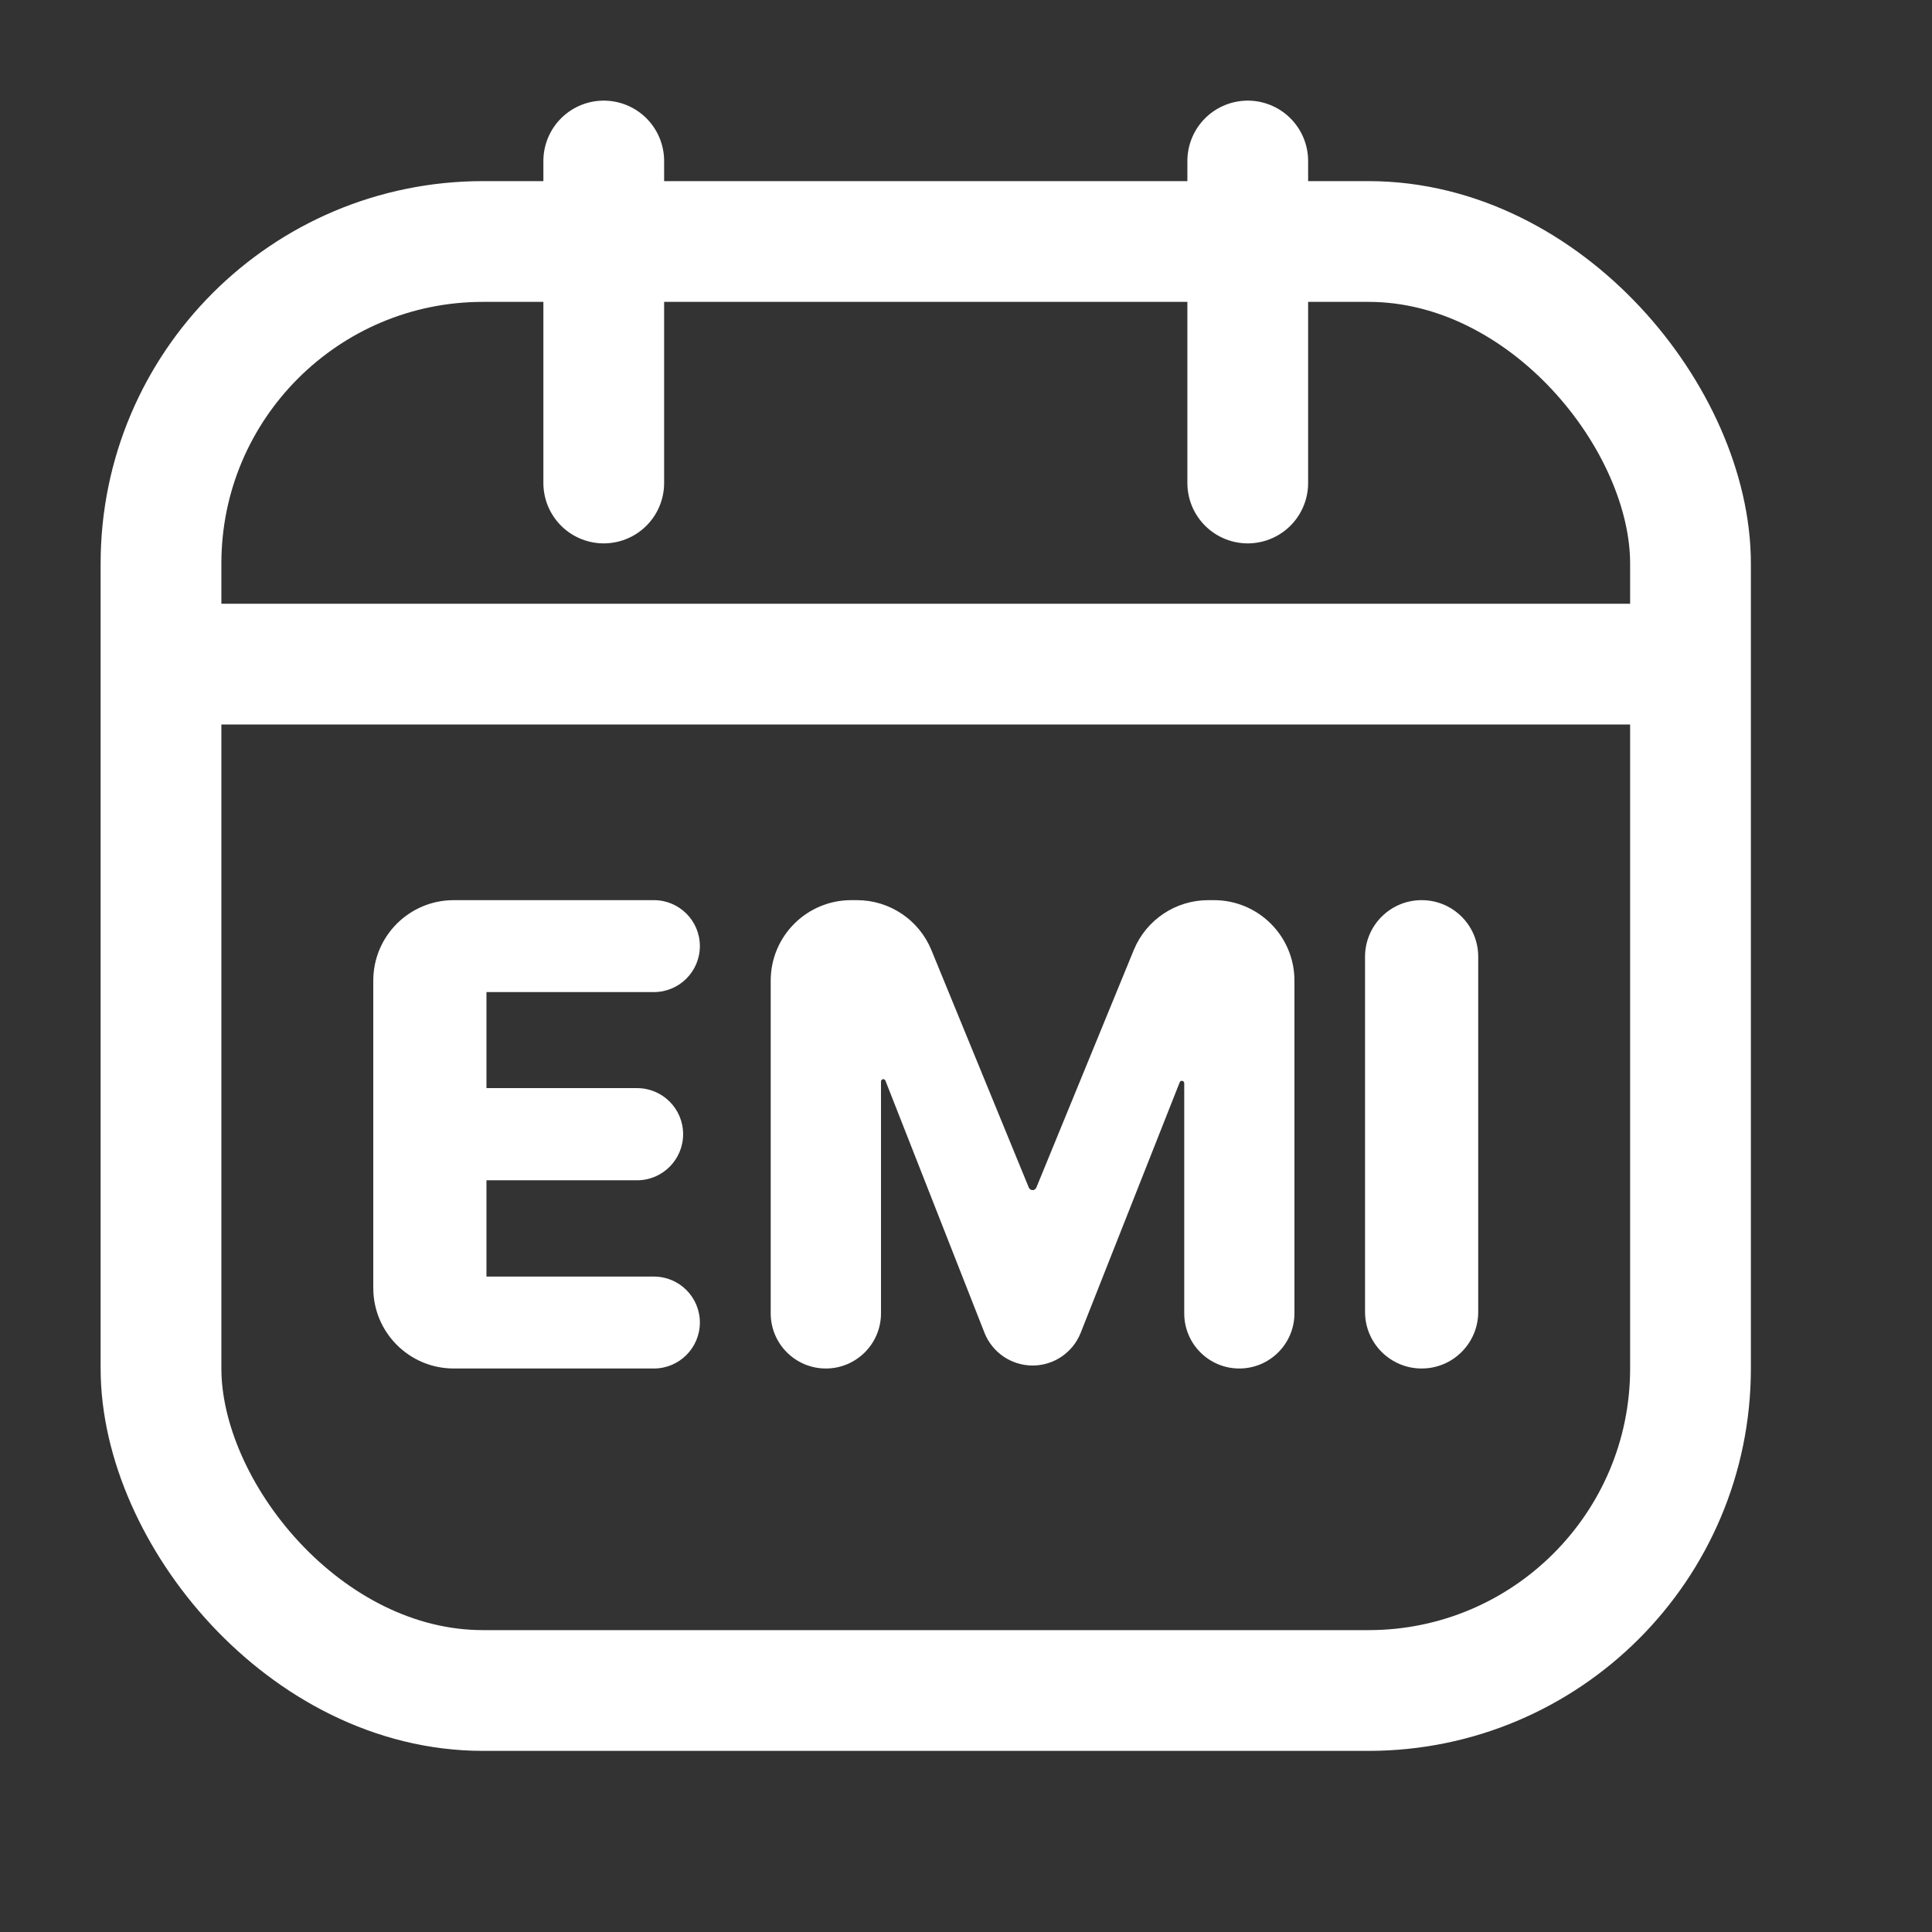
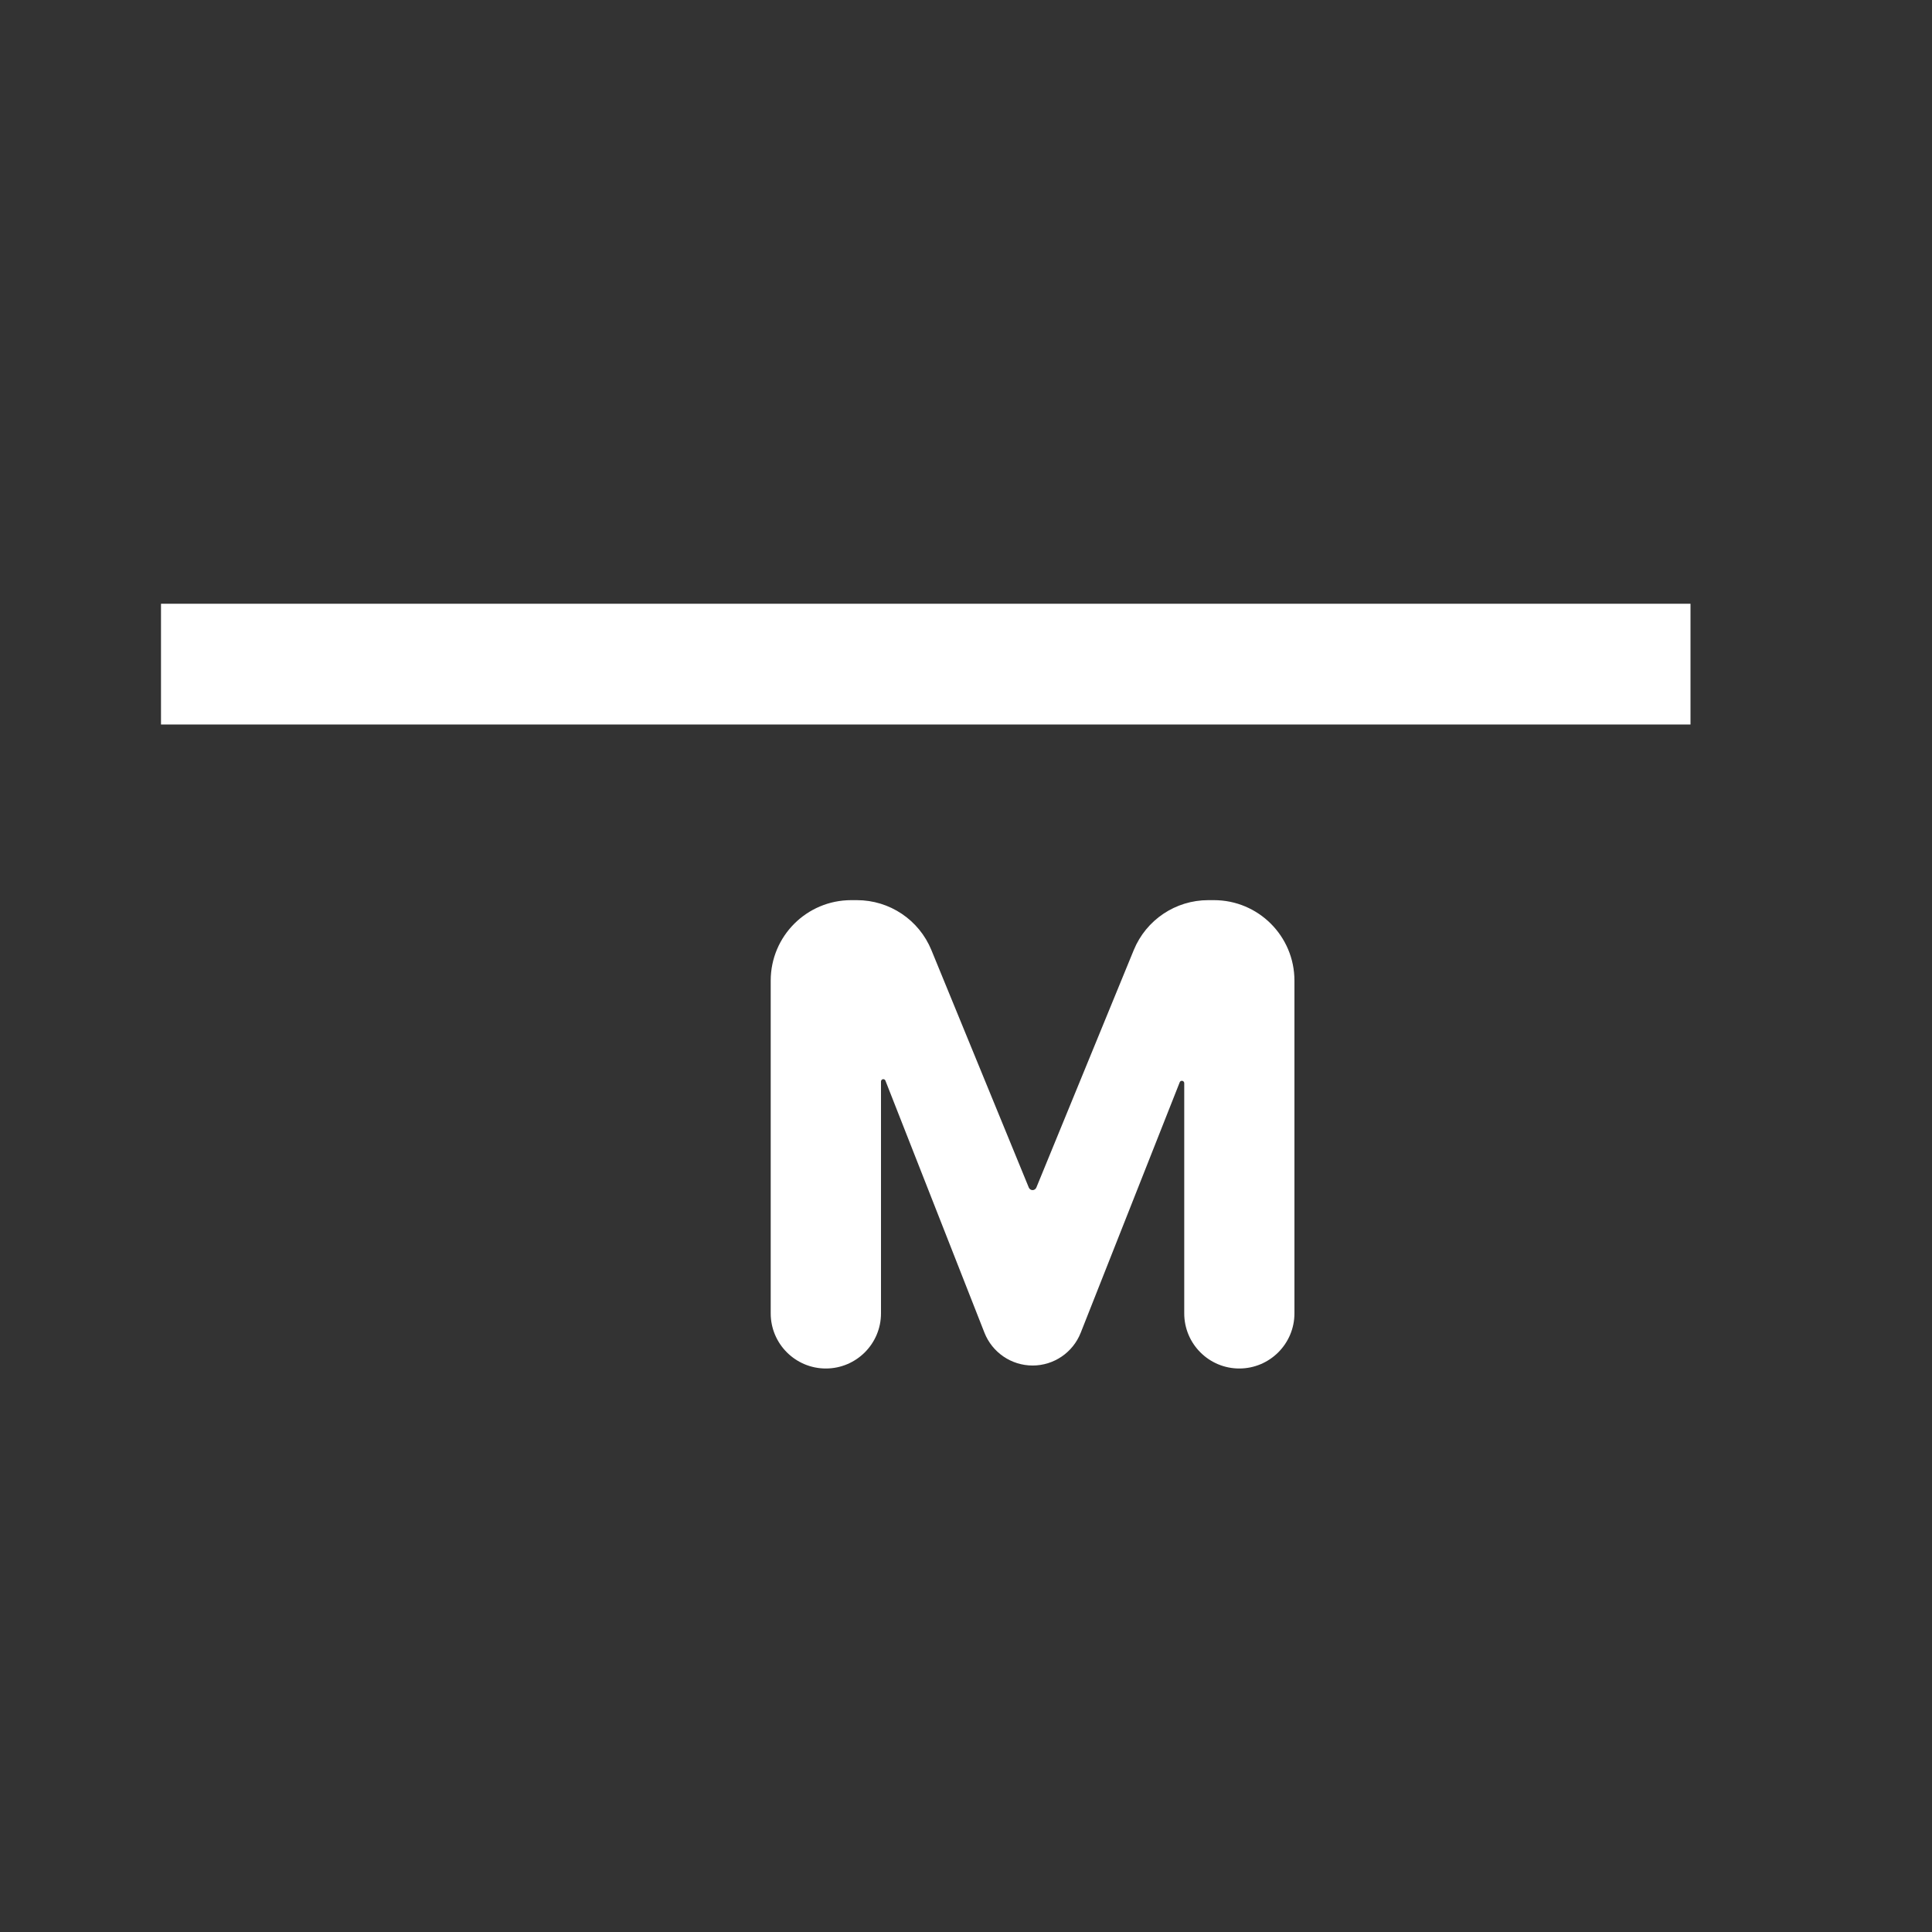
<svg xmlns="http://www.w3.org/2000/svg" width="24" height="24" viewBox="0 0 24 24" fill="none">
  <rect x="0" y="0" width="24" height="24" fill="#333333" stroke="none" />
  <g id="PFM_Category_Loan_EMI">
    <g id="Loan_EMI">
      <g id="Group 1171283799">
        <g id="Group 1171281831">
          <line id="Line 5" x1="2" y1="8.25" x2="21" y2="8.25" stroke="white" stroke-width="1.5" />
-           <path id="Line 6" d="M7.5 2L7.5 6" stroke="white" stroke-width="1.5" stroke-linecap="round" />
-           <path id="Line 7" d="M15.5 2L15.5 6" stroke="white" stroke-width="1.5" stroke-linecap="round" />
        </g>
      </g>
    </g>
-     <rect id="Rectangle 28444" x="2" y="3" width="19" height="18" rx="4" stroke="white" stroke-width="1.5" />
    <g id="EMI">
-       <path d="M5.637 17C5.084 17 4.637 16.552 4.637 16V12.182C4.637 11.629 5.084 11.182 5.637 11.182H8.123C8.438 11.182 8.694 11.437 8.694 11.753C8.694 12.068 8.438 12.324 8.123 12.324H6.043V13.517H7.914C8.23 13.517 8.486 13.773 8.486 14.089C8.486 14.405 8.23 14.662 7.914 14.662H6.043V15.858H8.123C8.438 15.858 8.694 16.113 8.694 16.429C8.694 16.744 8.438 17 8.123 17H5.637Z" fill="white" />
      <path d="M9.574 12.182C9.574 11.629 10.022 11.182 10.574 11.182H10.645C11.051 11.182 11.416 11.427 11.57 11.802L12.78 14.752C12.788 14.771 12.806 14.784 12.827 14.784C12.848 14.784 12.866 14.771 12.874 14.752L14.084 11.802C14.238 11.427 14.603 11.182 15.009 11.182H15.08C15.632 11.182 16.08 11.629 16.08 12.182V16.315C16.08 16.693 15.773 17 15.395 17C15.017 17 14.711 16.693 14.711 16.315V13.455C14.711 13.439 14.698 13.426 14.682 13.426C14.67 13.426 14.659 13.433 14.655 13.444L13.425 16.556C13.328 16.802 13.091 16.963 12.828 16.963C12.563 16.963 12.326 16.801 12.229 16.555L10.999 13.424C10.995 13.413 10.984 13.406 10.972 13.406C10.956 13.406 10.944 13.419 10.944 13.435V16.315C10.944 16.693 10.637 17 10.259 17C9.881 17 9.574 16.693 9.574 16.315V12.182Z" fill="white" />
-       <path d="M17.66 11.182C18.049 11.182 18.363 11.496 18.363 11.885V16.297C18.363 16.685 18.049 17 17.66 17C17.272 17 16.957 16.685 16.957 16.297V11.885C16.957 11.496 17.272 11.182 17.66 11.182Z" fill="white" />
    </g>
  </g>
</svg>